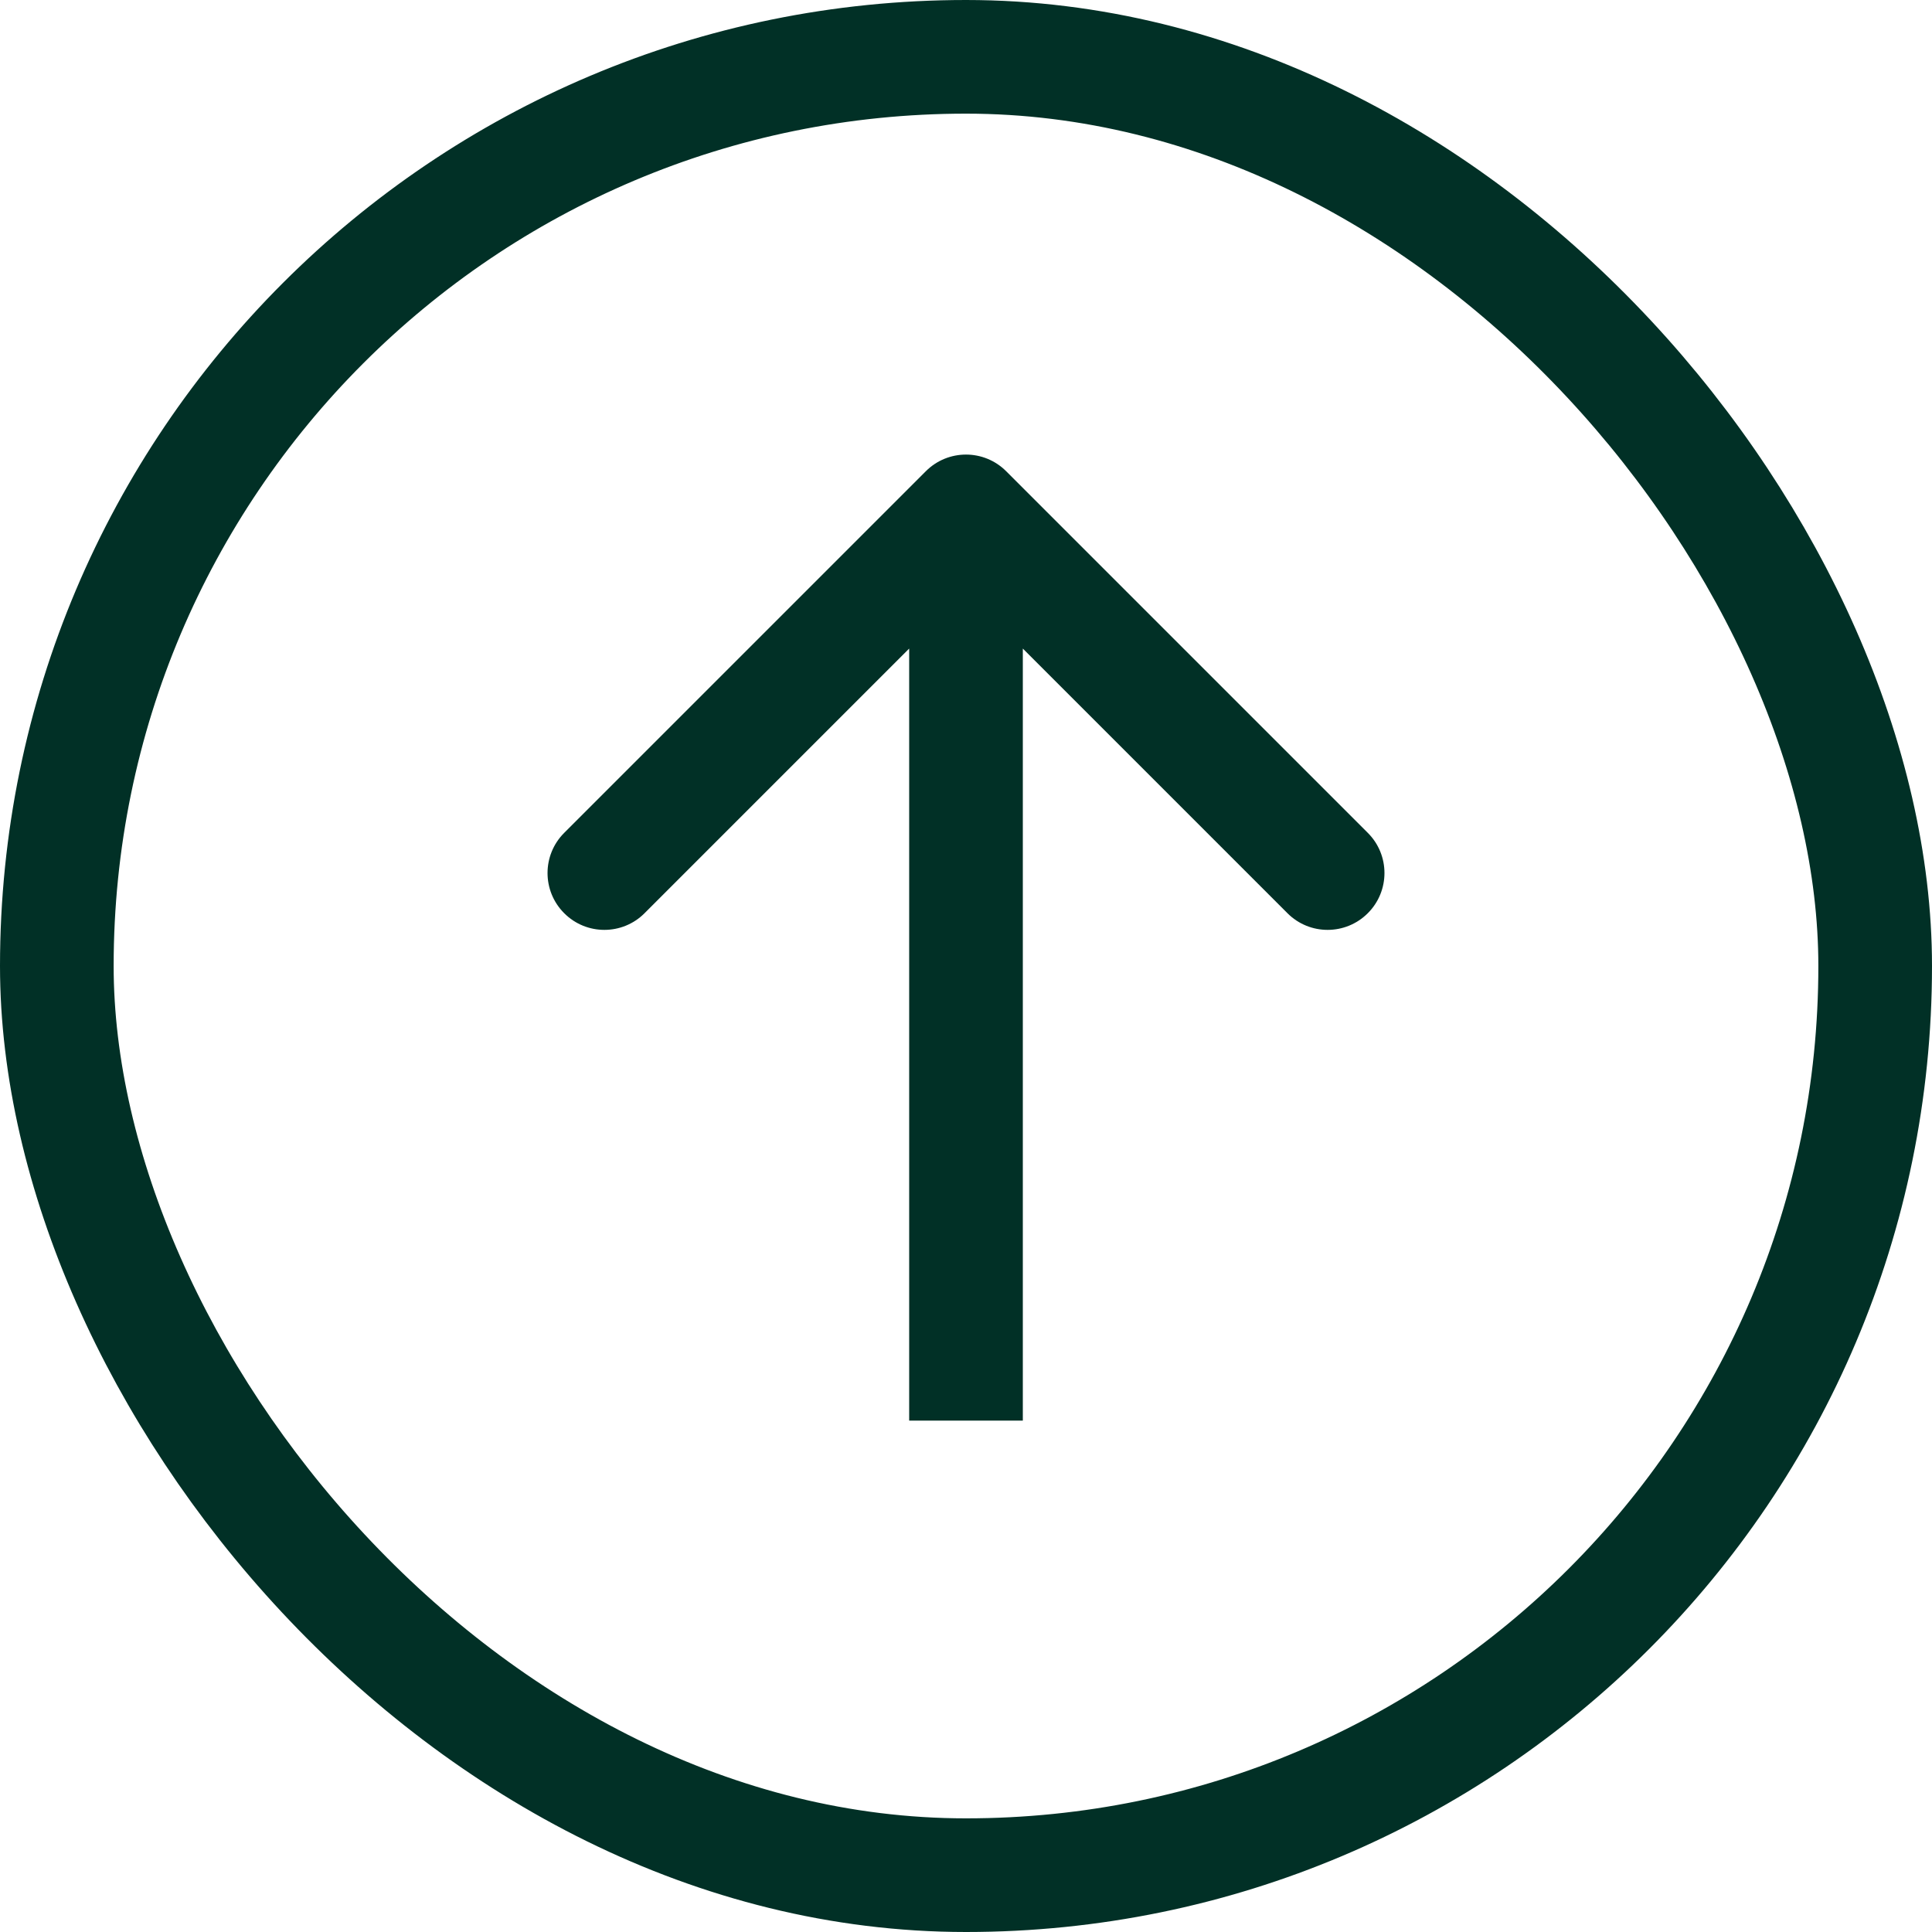
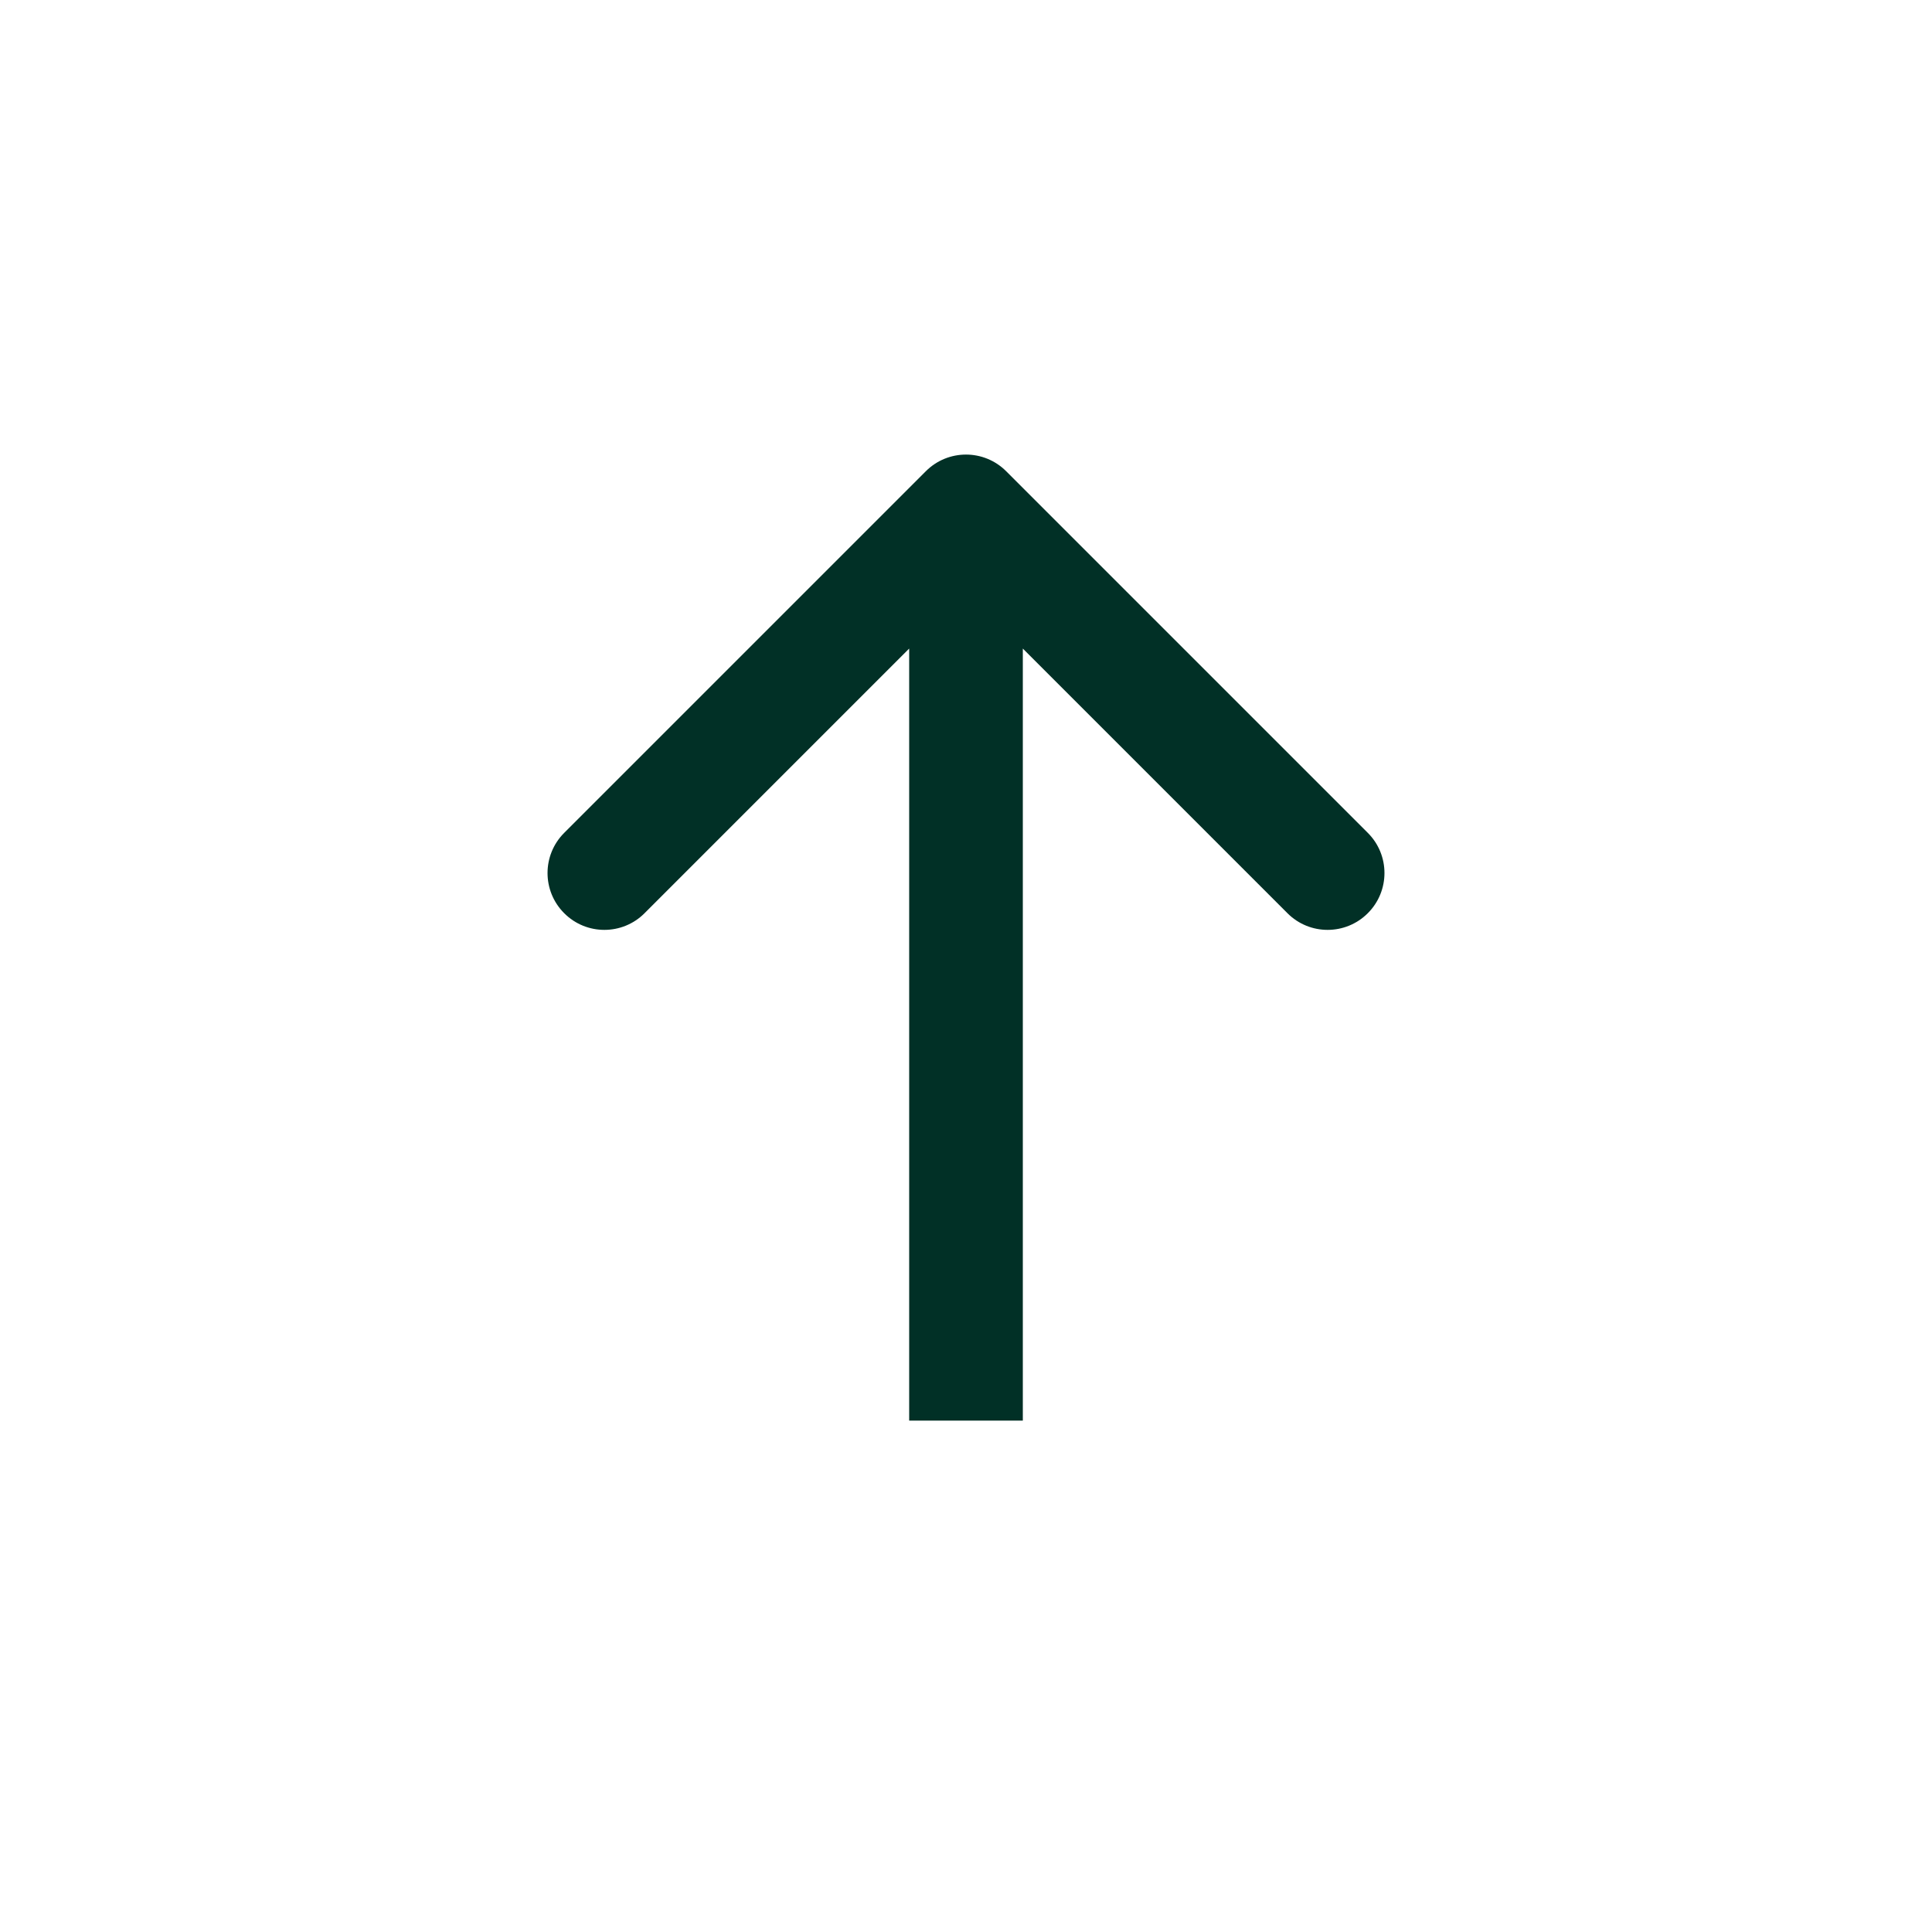
<svg xmlns="http://www.w3.org/2000/svg" preserveAspectRatio="none" width="100%" height="100%" overflow="visible" style="display: block;" viewBox="0 0 34 34" fill="none">
  <g id="Frame 4">
-     <rect x="1" y="1" width="32" height="32" rx="16" stroke="#013026" stroke-width="2" />
-     <path id="Line 1" d="M17.707 8.293C17.317 7.902 16.683 7.902 16.293 8.293L9.929 14.657C9.538 15.047 9.538 15.681 9.929 16.071C10.319 16.462 10.953 16.462 11.343 16.071L17 10.414L22.657 16.071C23.047 16.462 23.68 16.462 24.071 16.071C24.462 15.681 24.462 15.047 24.071 14.657L17.707 8.293ZM17 9L16 9L16 25L17 25L18 25L18 9L17 9Z" fill="#013026" />
+     <path id="Line 1" d="M17.707 8.293C17.317 7.902 16.683 7.902 16.293 8.293L9.929 14.657C9.538 15.047 9.538 15.681 9.929 16.071C10.319 16.462 10.953 16.462 11.343 16.071L17 10.414L22.657 16.071C23.047 16.462 23.68 16.462 24.071 16.071C24.462 15.681 24.462 15.047 24.071 14.657L17.707 8.293ZL16 9L16 25L17 25L18 25L18 9L17 9Z" fill="#013026" />
  </g>
</svg>